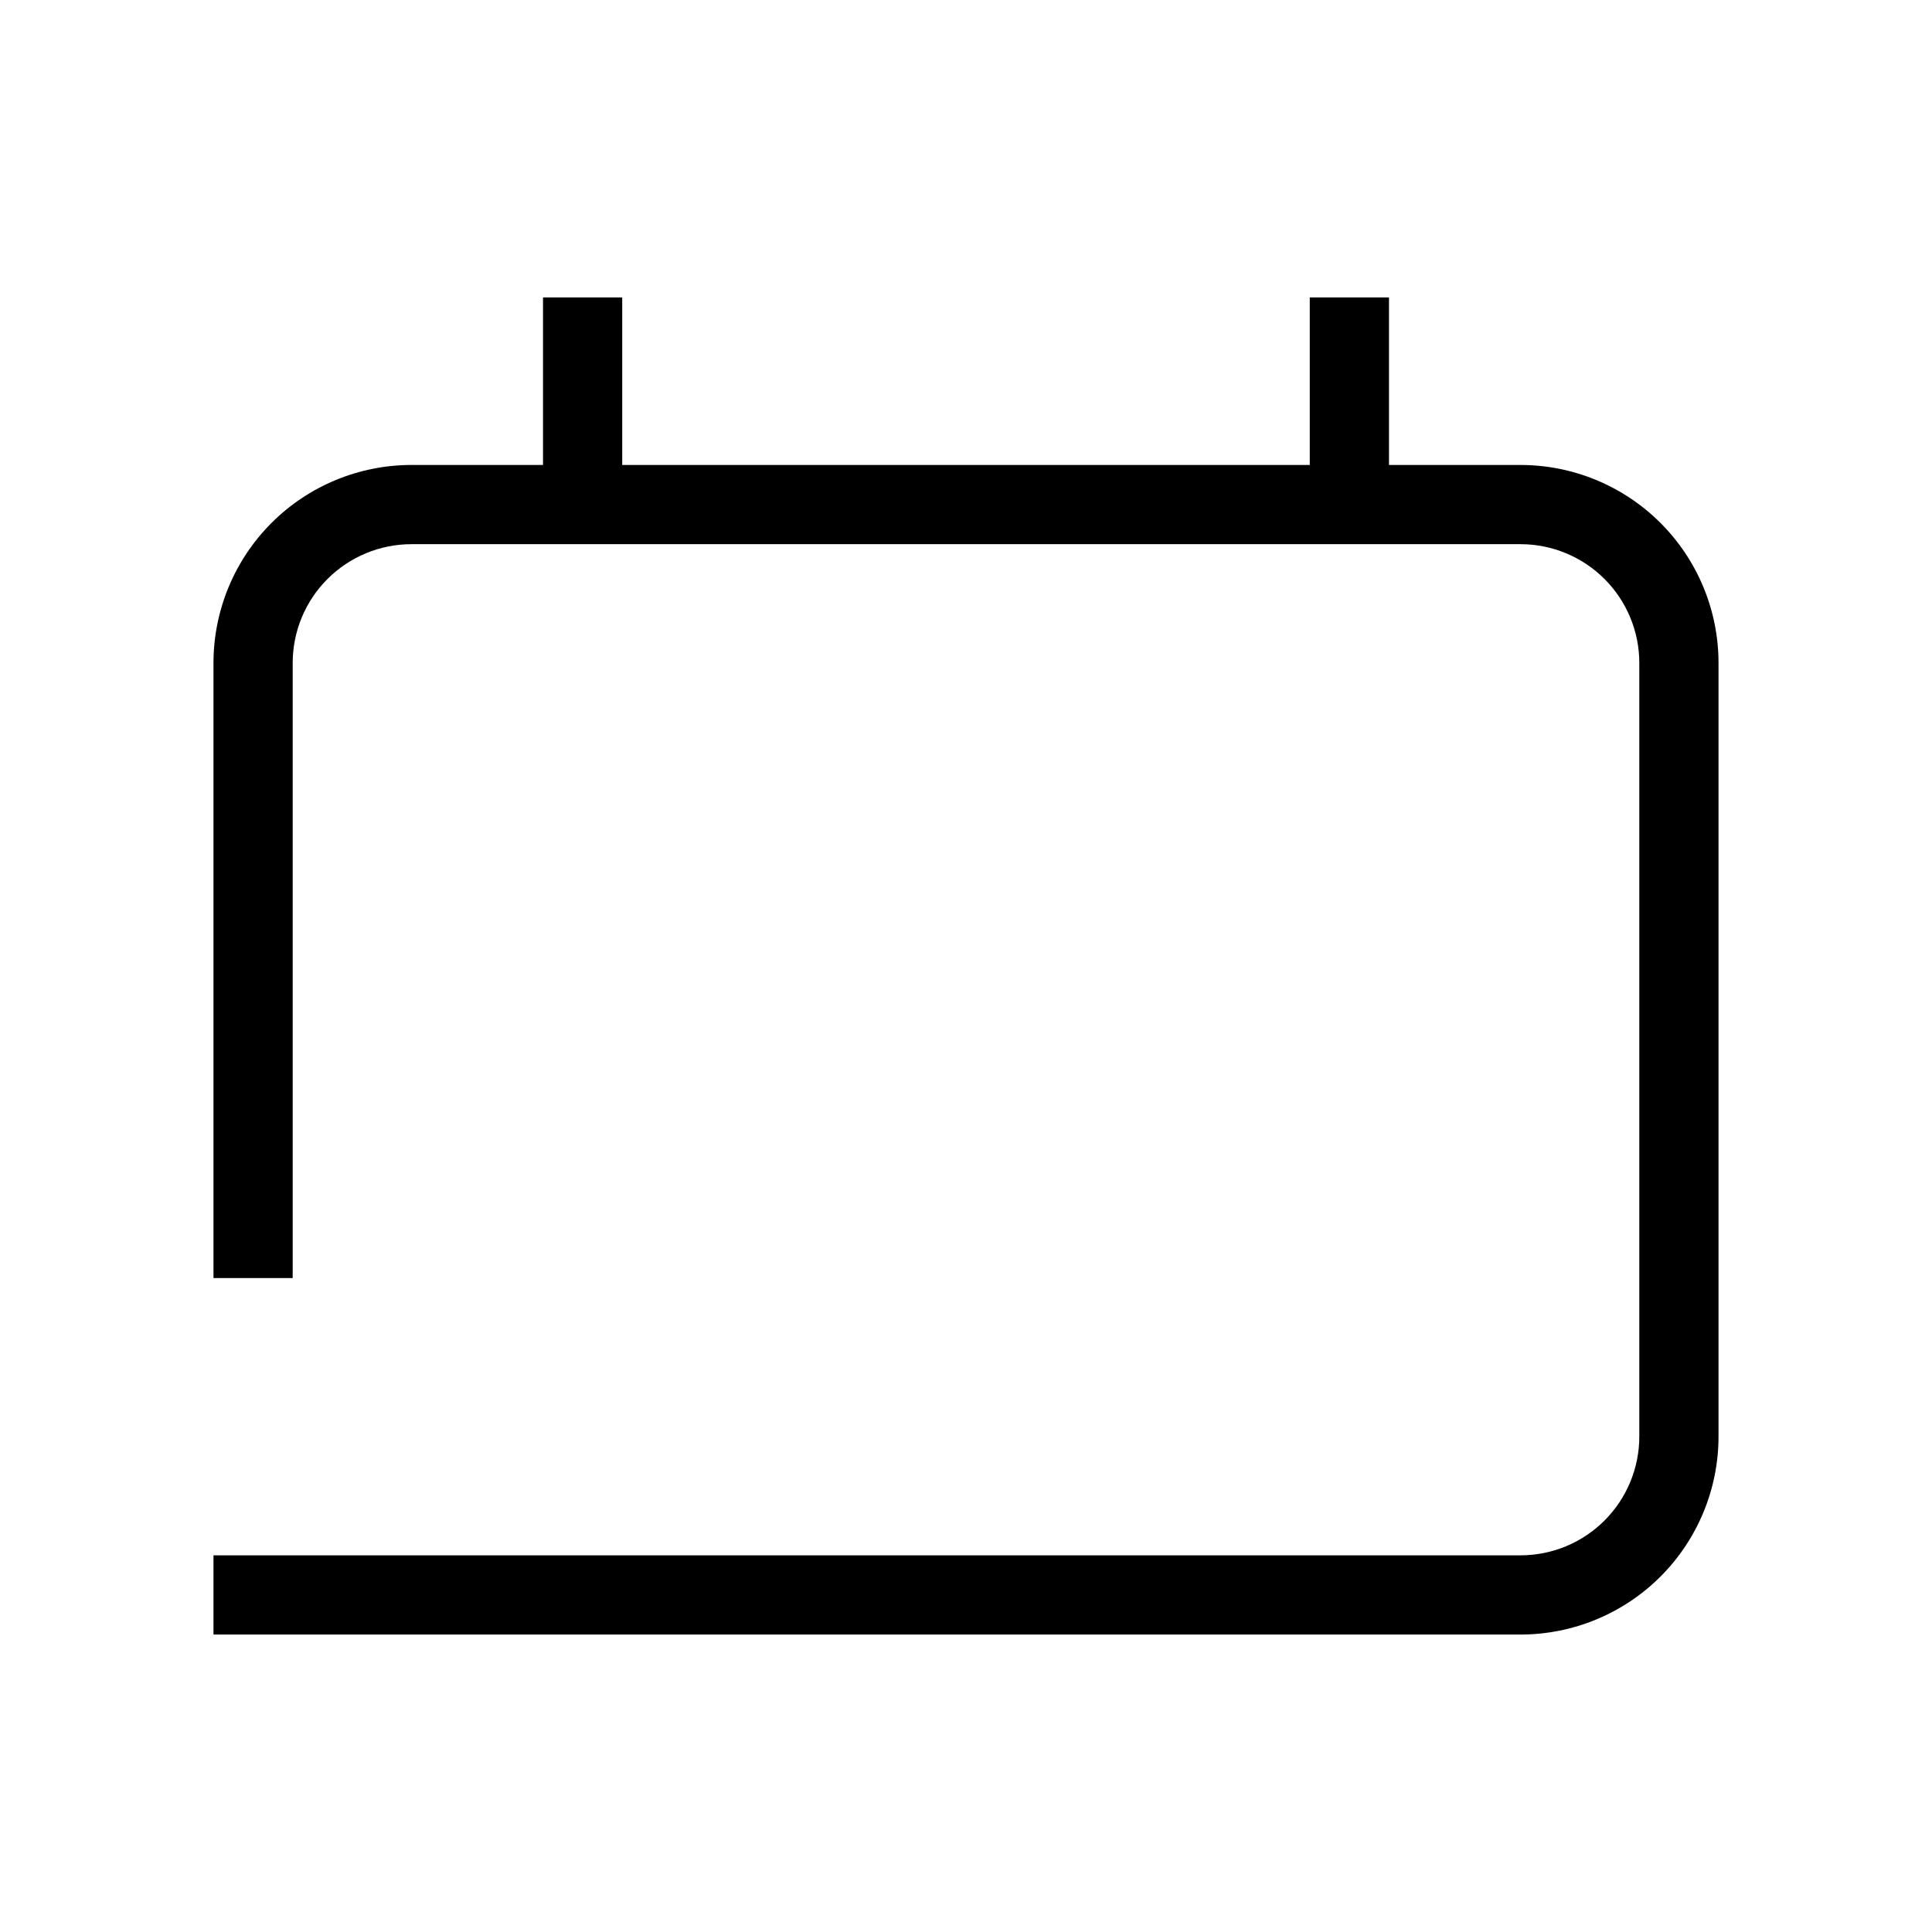
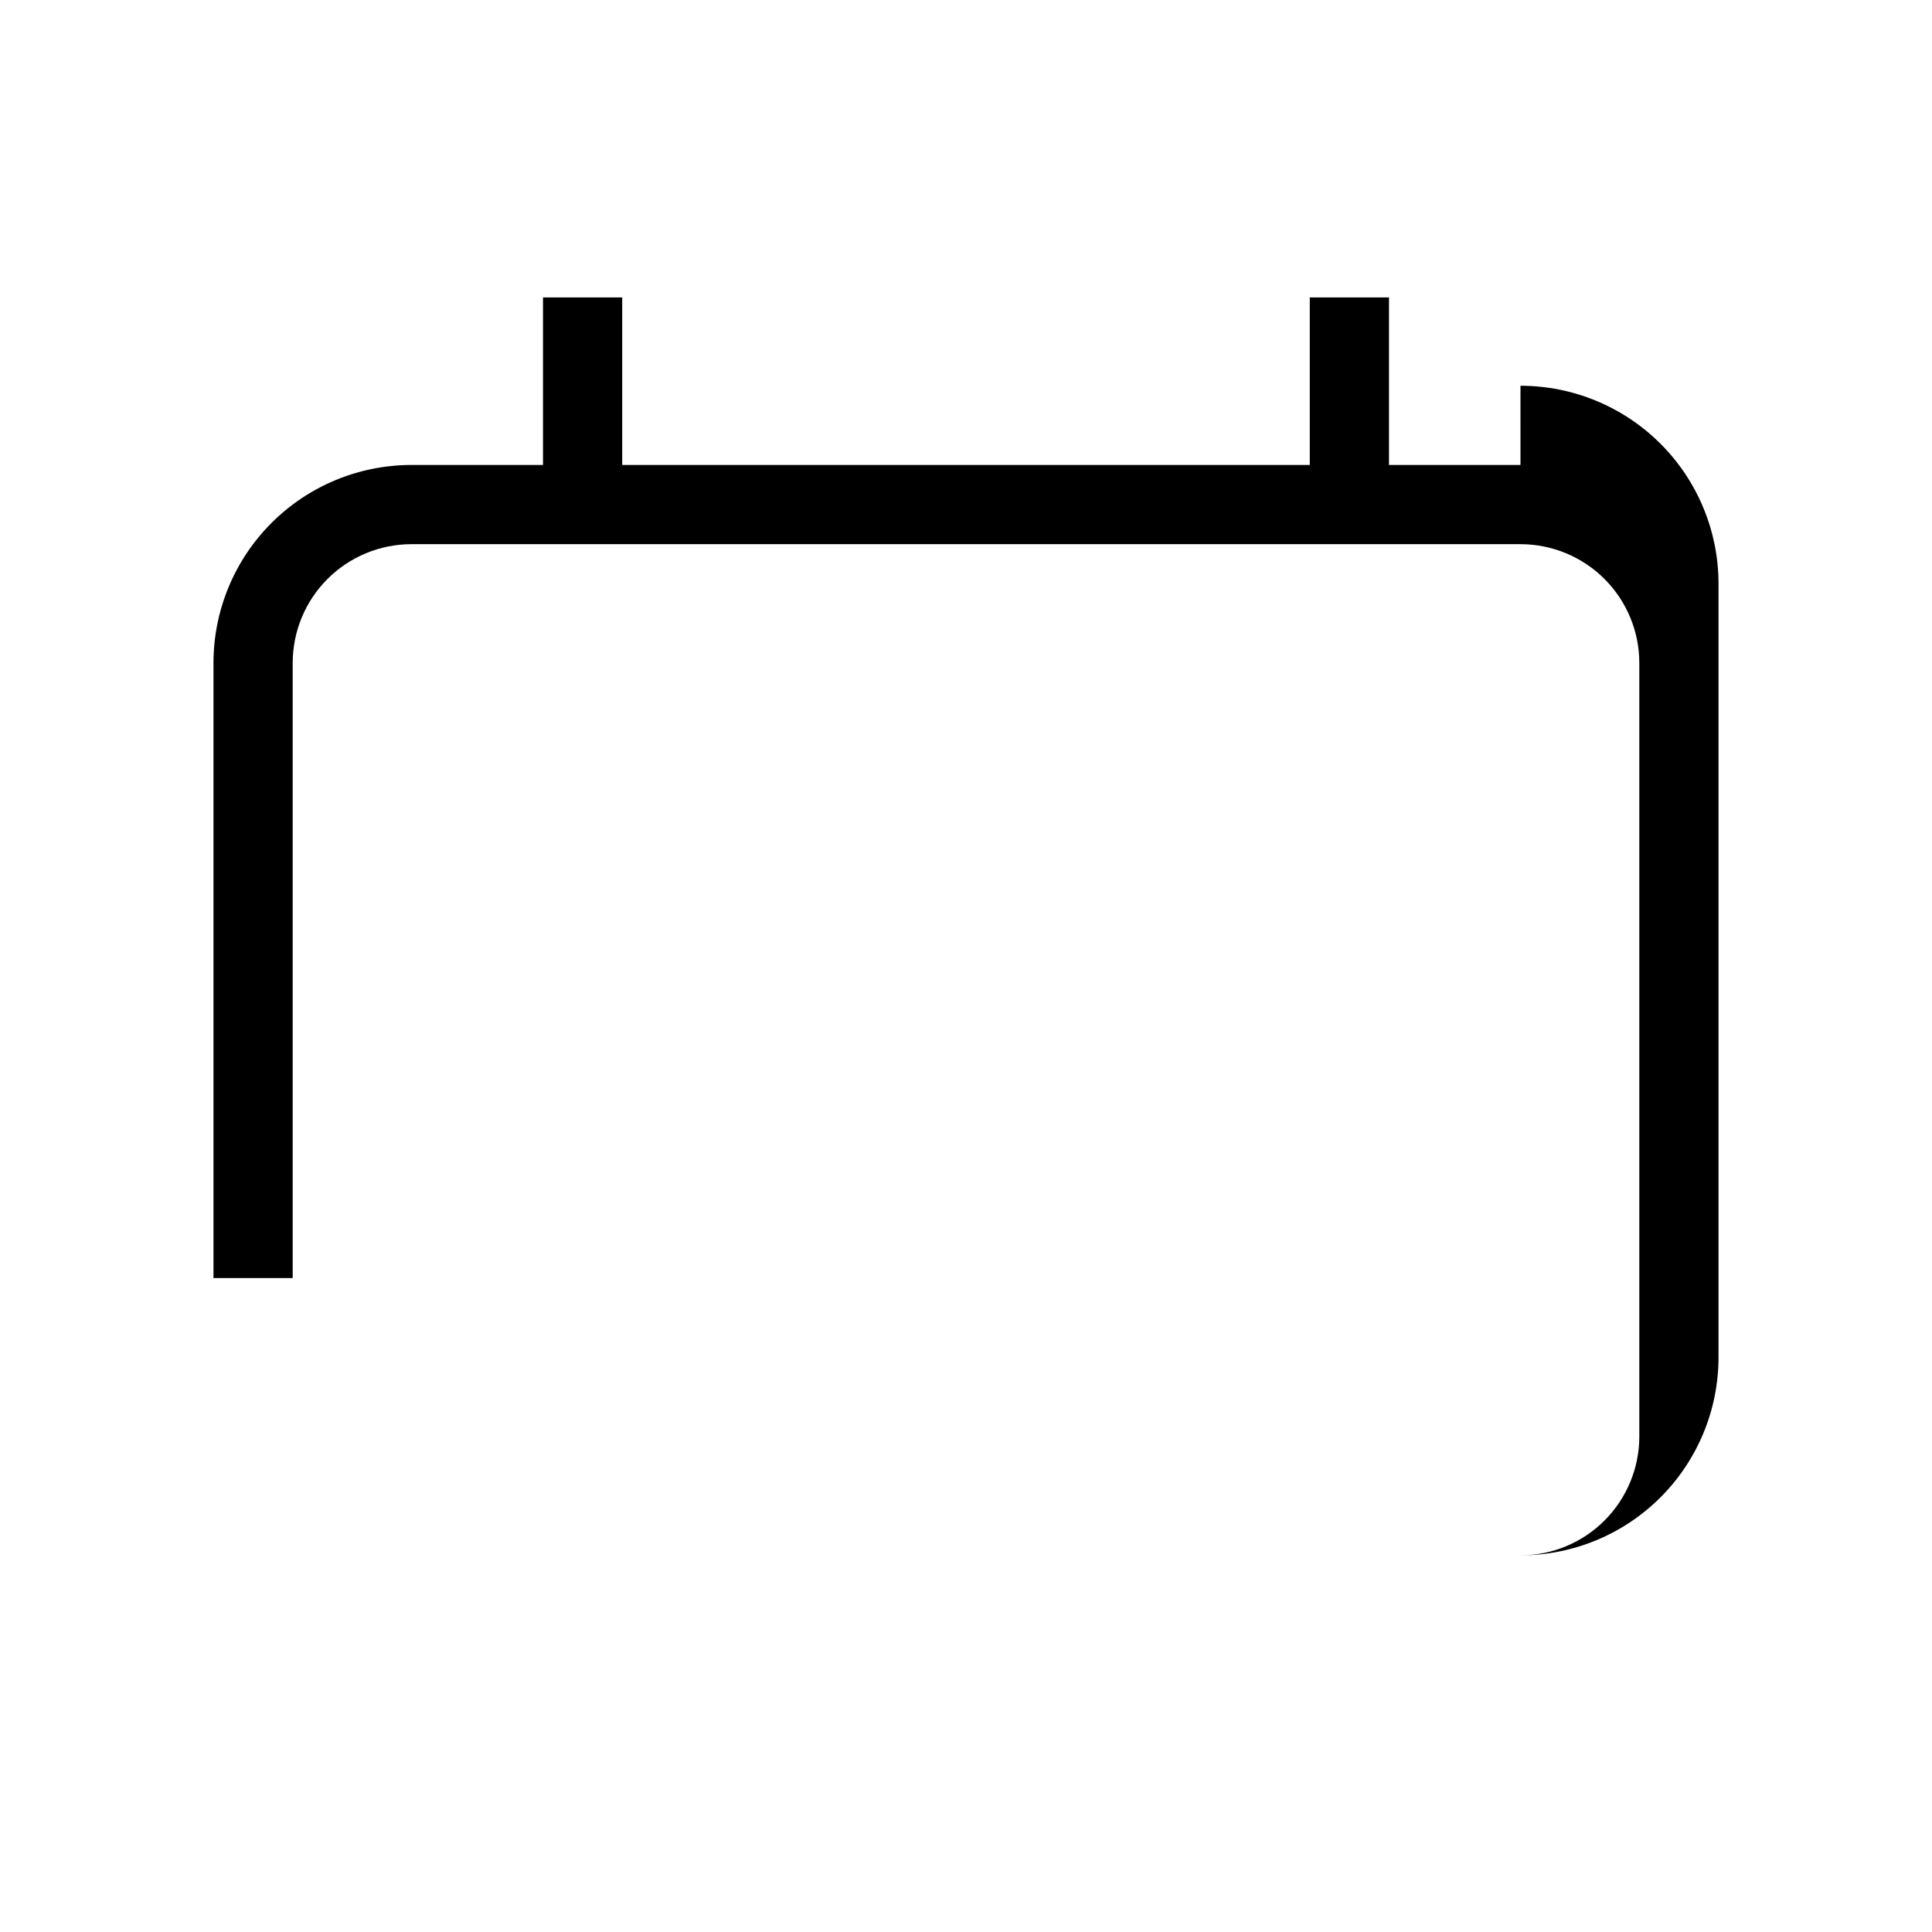
<svg xmlns="http://www.w3.org/2000/svg" fill="#000000" width="800px" height="800px" version="1.1" viewBox="144 144 512 512">
-   <path d="m546.94 267.22h-34.844v-44.398h-20.992v44.398h-182.21v-44.398h-20.992v44.398h-34.848c-13.918 0-27.27 5.531-37.109 15.371-9.844 9.844-15.371 23.191-15.371 37.109v163h20.992v-163c0-8.352 3.316-16.359 9.223-22.266 5.906-5.902 13.914-9.223 22.266-9.223h293.89c8.352 0 16.363 3.32 22.266 9.223 5.906 5.906 9.223 13.914 9.223 22.266v204.99c0 8.352-3.316 16.359-9.223 22.266-5.902 5.906-13.914 9.223-22.266 9.223h-346.37v20.992h346.37c13.922 0 27.27-5.531 37.109-15.371 9.844-9.844 15.371-23.191 15.371-37.109v-204.99c0-13.918-5.527-27.266-15.371-37.109-9.84-9.84-23.188-15.371-37.109-15.371z" />
+   <path d="m546.94 267.22h-34.844v-44.398h-20.992v44.398h-182.21v-44.398h-20.992v44.398h-34.848c-13.918 0-27.27 5.531-37.109 15.371-9.844 9.844-15.371 23.191-15.371 37.109v163h20.992v-163c0-8.352 3.316-16.359 9.223-22.266 5.906-5.902 13.914-9.223 22.266-9.223h293.89c8.352 0 16.363 3.32 22.266 9.223 5.906 5.906 9.223 13.914 9.223 22.266v204.99c0 8.352-3.316 16.359-9.223 22.266-5.902 5.906-13.914 9.223-22.266 9.223h-346.37h346.37c13.922 0 27.27-5.531 37.109-15.371 9.844-9.844 15.371-23.191 15.371-37.109v-204.99c0-13.918-5.527-27.266-15.371-37.109-9.84-9.84-23.188-15.371-37.109-15.371z" />
</svg>